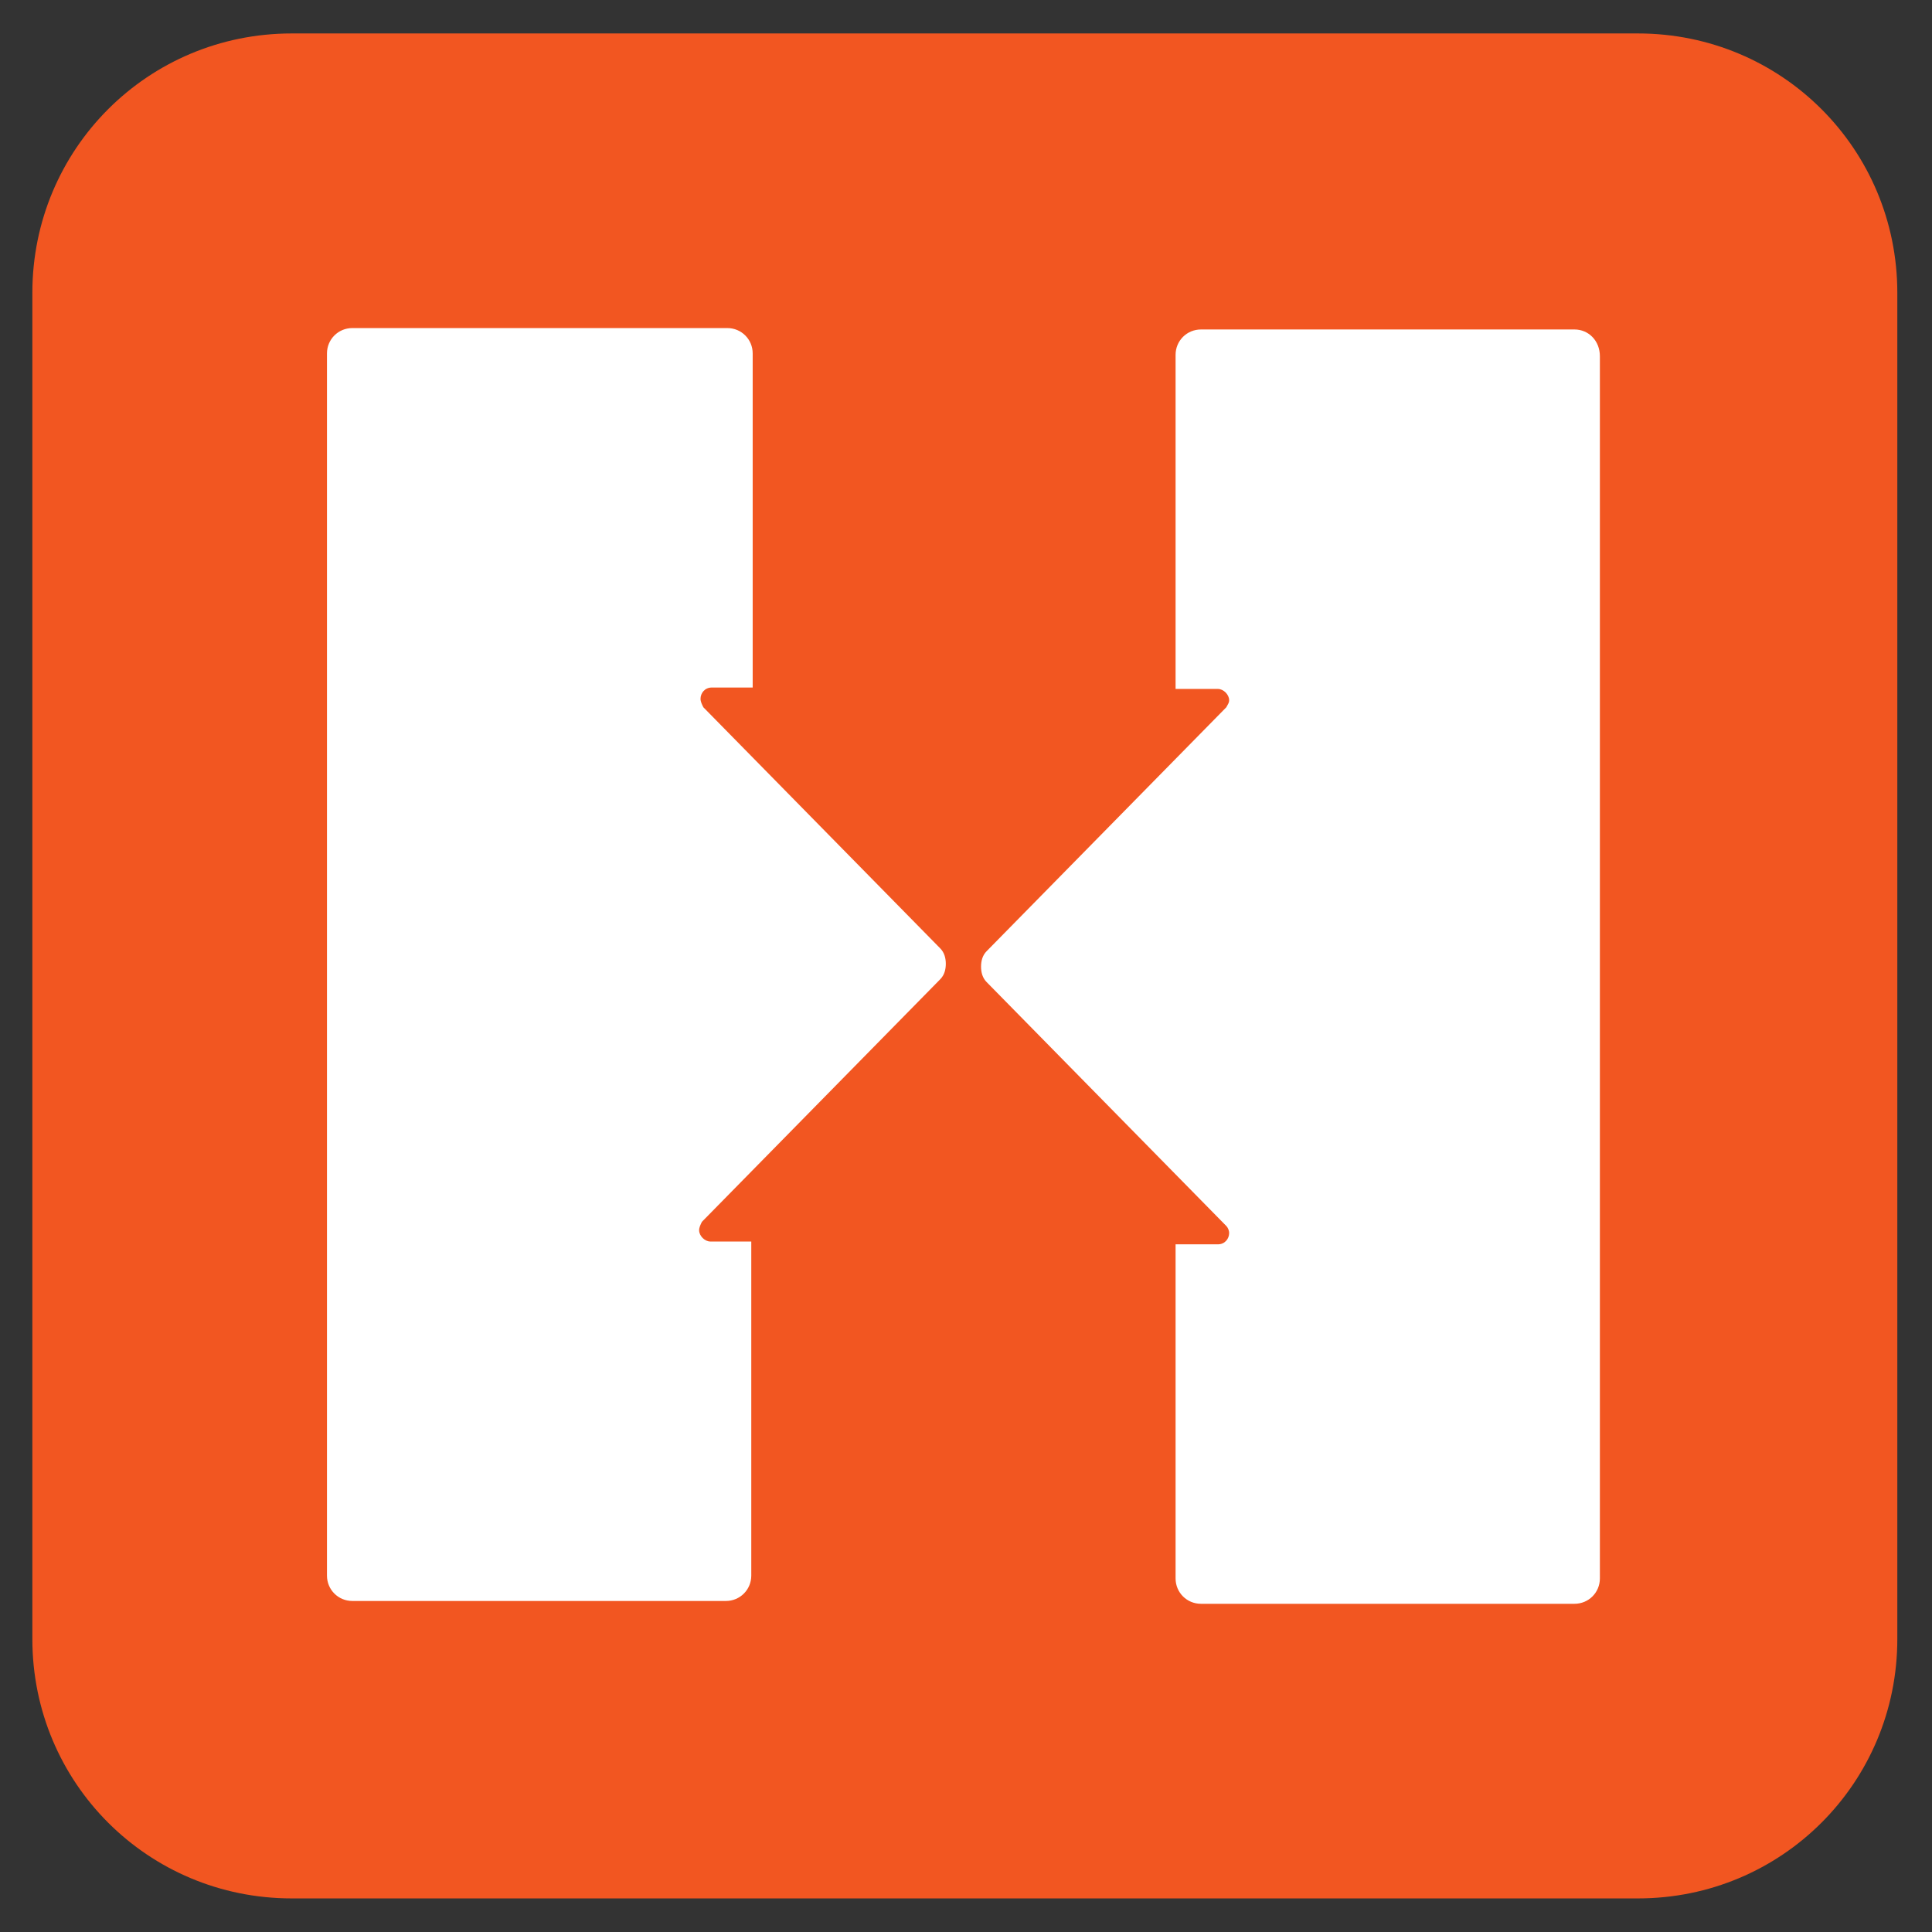
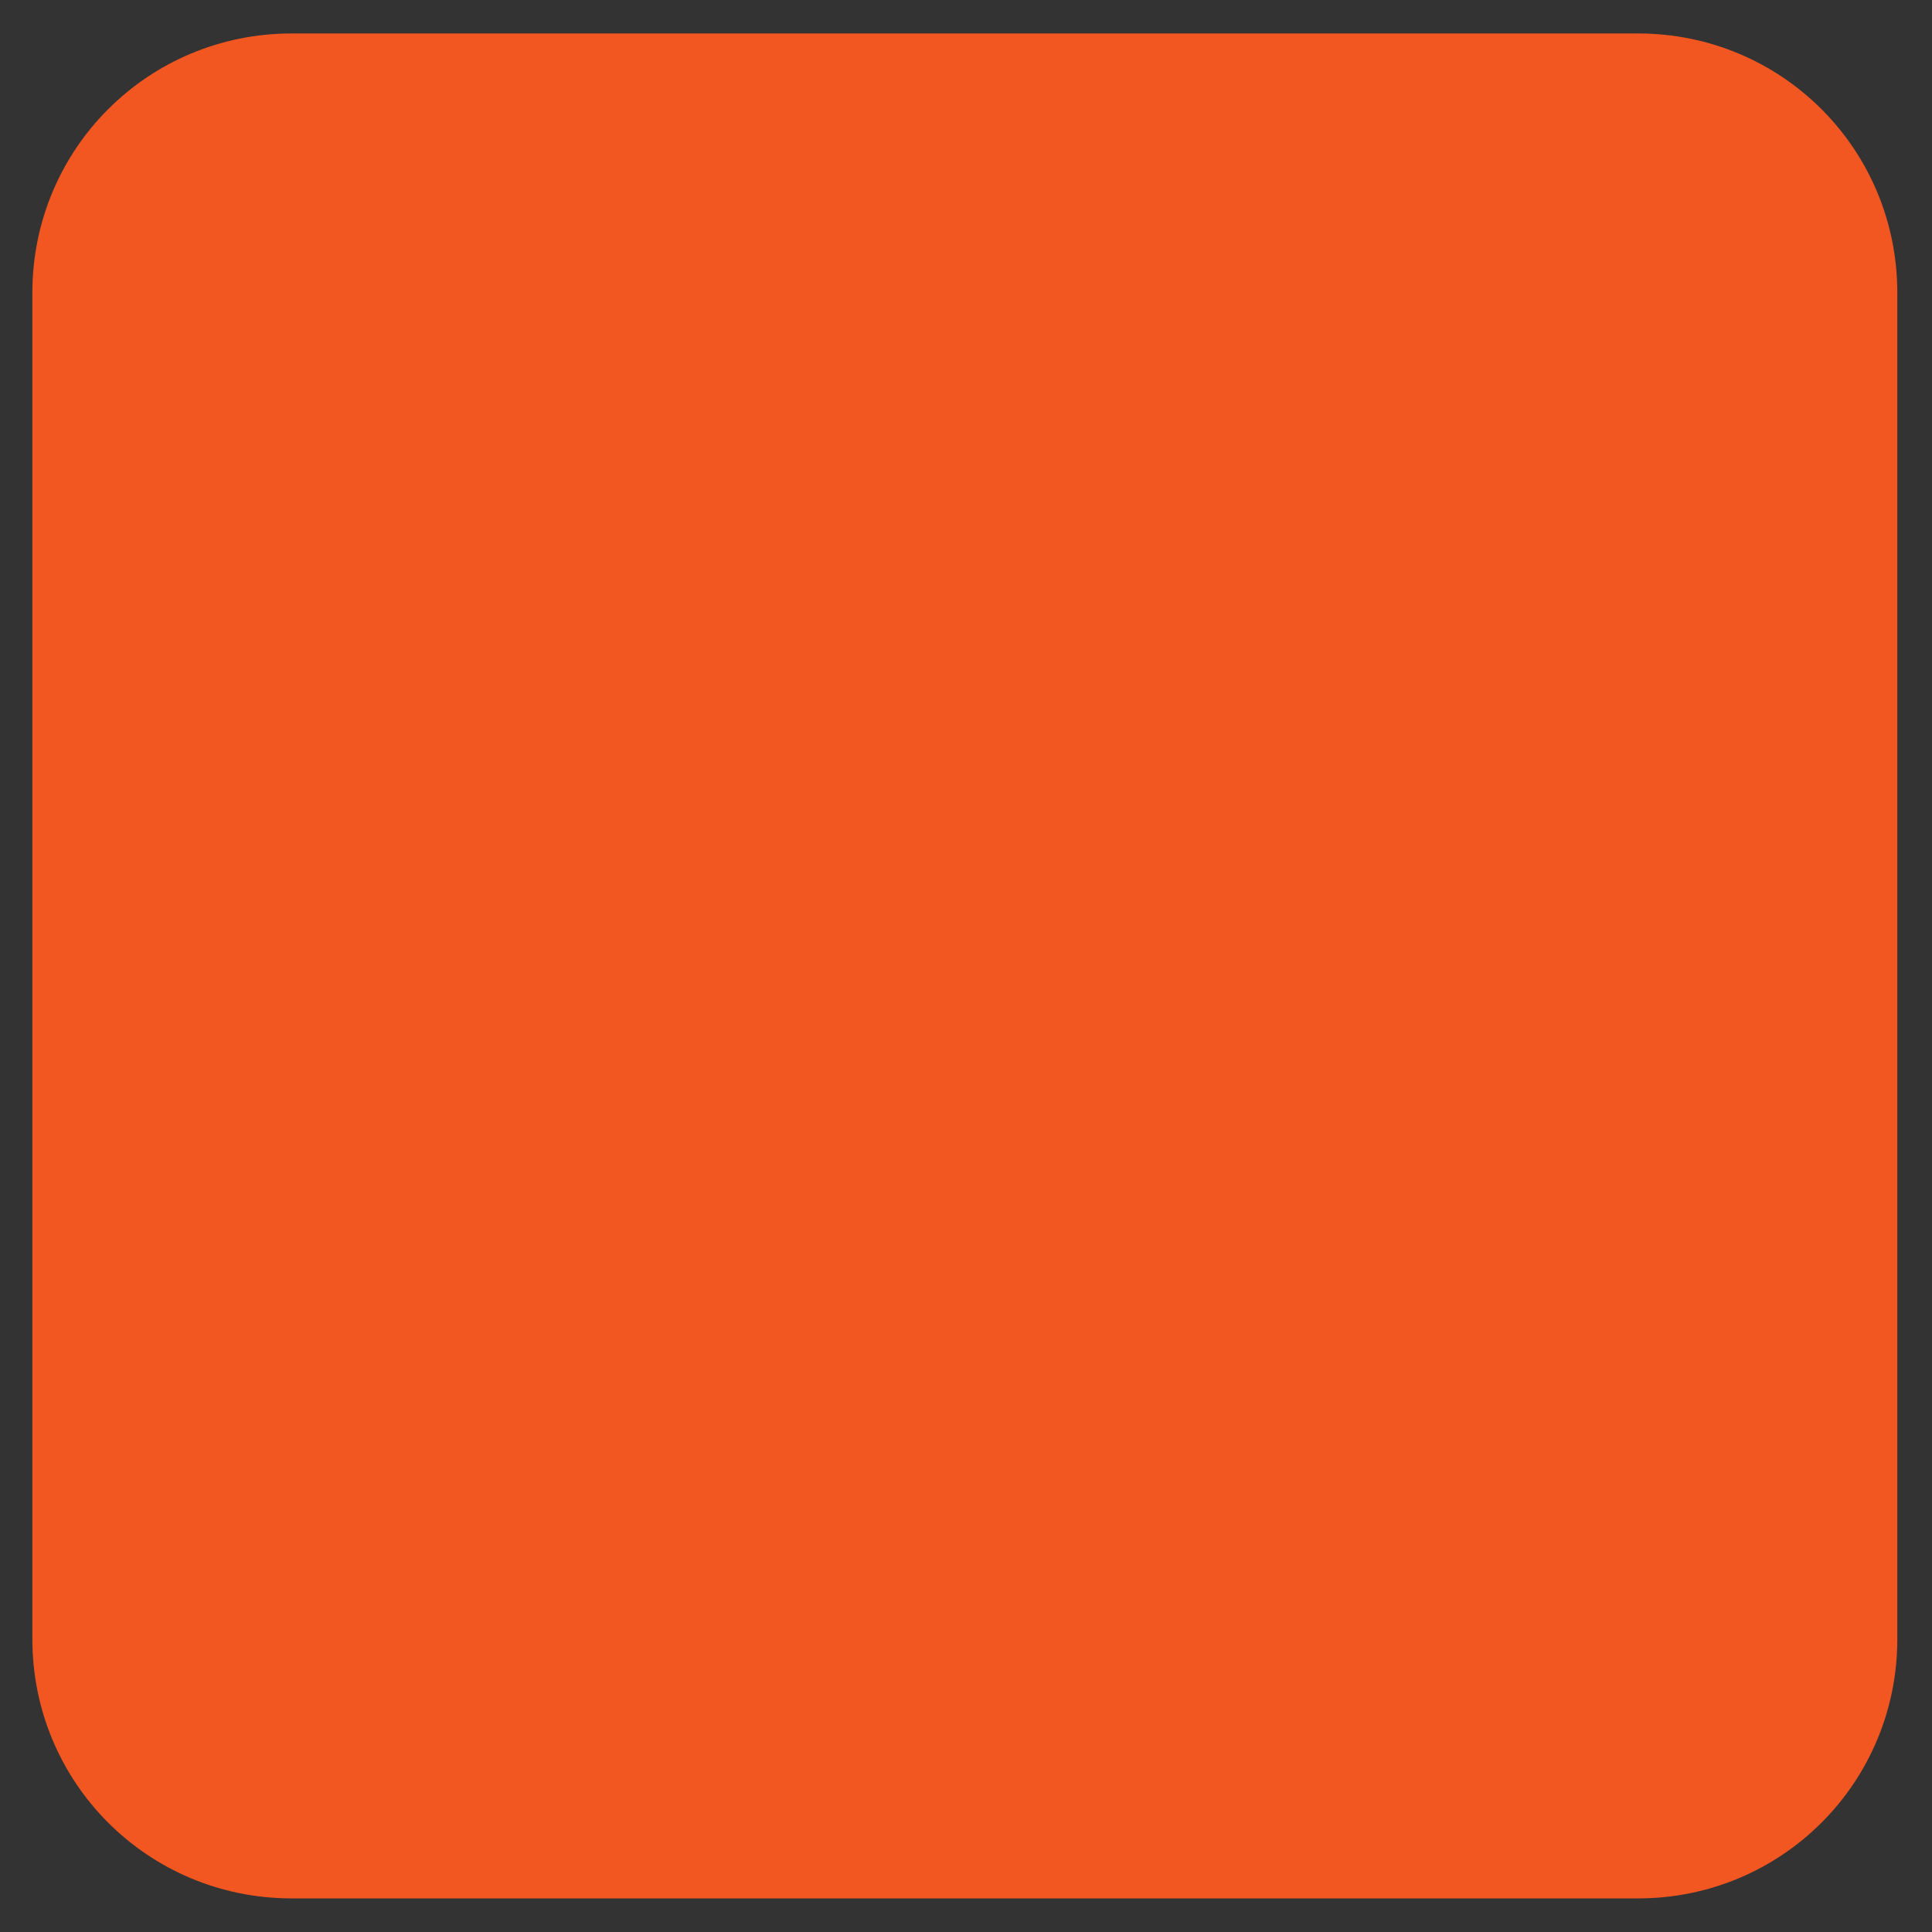
<svg xmlns="http://www.w3.org/2000/svg" version="1.1" width="1080" height="1080" viewBox="0 0 1080 1080" xml:space="preserve">
  <rect x="0" y="0" width="1080" height="1080" fill="#333333" stroke="none" />
  <defs>
</defs>
  <g transform="matrix(1 0 0 1 540 540)" id="983b77cf-ce21-4659-ad37-c1f8c7805049">
-     <rect style="stroke: none; stroke-width: 1; stroke-dasharray: none; stroke-linecap: butt; stroke-dashoffset: 0; stroke-linejoin: miter; stroke-miterlimit: 4; fill: rgb(255,255,255); fill-rule: nonzero; opacity: 1; visibility: hidden;" vector-effect="non-scaling-stroke" x="-540" y="-540" rx="0" ry="0" width="1080" height="1080" />
-   </g>
+     </g>
  <g transform="matrix(1 0 0 1 540 540)" id="179879b1-84e5-4302-be06-f509831d0abf">
</g>
  <g transform="matrix(7.88 0 0 7.88 539.35 539.96)">
    <g style="" vector-effect="non-scaling-stroke">
      <g transform="matrix(1 0 0 1 0 0)">
        <path style="stroke: none; stroke-width: 1; stroke-dasharray: none; stroke-linecap: butt; stroke-dashoffset: 0; stroke-linejoin: miter; stroke-miterlimit: 4; fill: rgb(242,86,33); fill-rule: nonzero; opacity: 1;" vector-effect="non-scaling-stroke" transform=" translate(65.75, -275.05)" d="M 0.4 322.8 C 0.4 333 -7.8 341.2 -18 341.2 L -113.5 341.2 C -123.7 341.2 -131.9 333 -131.9 322.8 L -131.9 227.3 C -131.9 217.1 -123.7 208.9 -113.5 208.9 L -18 208.9 C -7.8 208.9 0.4 217.1 0.4 227.3 L 0.4 322.8 z" stroke-linecap="round" />
      </g>
      <g transform="matrix(1 0 0 1 -0.1 0)">
-         <path style="stroke: none; stroke-width: 1; stroke-dasharray: none; stroke-linecap: butt; stroke-dashoffset: 0; stroke-linejoin: miter; stroke-miterlimit: 4; fill: rgb(255,255,255); fill-rule: nonzero; opacity: 1;" vector-effect="non-scaling-stroke" transform=" translate(65.85, -275.05)" d="M -22.5 229.9 L -49 229.9 C -50 229.9 -50.8 230.7 -50.8 231.7 L -50.8 255.4 L -47.8 255.4 C -47.4 255.4 -47 255.8 -47 256.2 C -47 256.4 -47.1 256.5 -47.2 256.7 L -64.2 274 C -64.5 274.3 -64.6 274.7 -64.6 275.1 C -64.6 275.5 -64.5 275.9 -64.2 276.2 L -47.2 293.5 C -47.1 293.6 -47 293.8 -47 294 C -47 294.4 -47.3 294.8 -47.8 294.8 L -50.8 294.8 L -50.8 318.5 C -50.8 319.5 -50 320.3 -49 320.3 L -22.5 320.3 C -21.5 320.3 -20.7 319.5 -20.7 318.5 L -20.7 231.8 C -20.7 230.7 -21.5 229.9 -22.5 229.9 M -84.3 256.7 L -84.3 256.7 C -84.4 256.5 -84.5 256.3 -84.5 256.1 C -84.5 255.7 -84.2 255.3 -83.7 255.3 L -80.8 255.3 L -80.8 231.6 C -80.8 230.6 -81.6 229.8 -82.6 229.8 L -109.2 229.8 C -110.2 229.8 -111 230.6 -111 231.6 L -111 318.3 C -111 319.3 -110.2 320.1 -109.2 320.1 L -82.7 320.1 C -81.7 320.1 -80.9 319.3 -80.9 318.3 L -80.9 294.6 L -83.8 294.6 C -84.2 294.6 -84.6 294.2 -84.6 293.8 C -84.6 293.6 -84.5 293.4 -84.4 293.2 L -84.4 293.2 L -67.5 276 C -67.2 275.7 -67.1 275.3 -67.1 274.9 C -67.1 274.5 -67.2 274.1 -67.5 273.8 L -84.3 256.7 z" stroke-linecap="round" />
-       </g>
+         </g>
    </g>
  </g>
</svg>